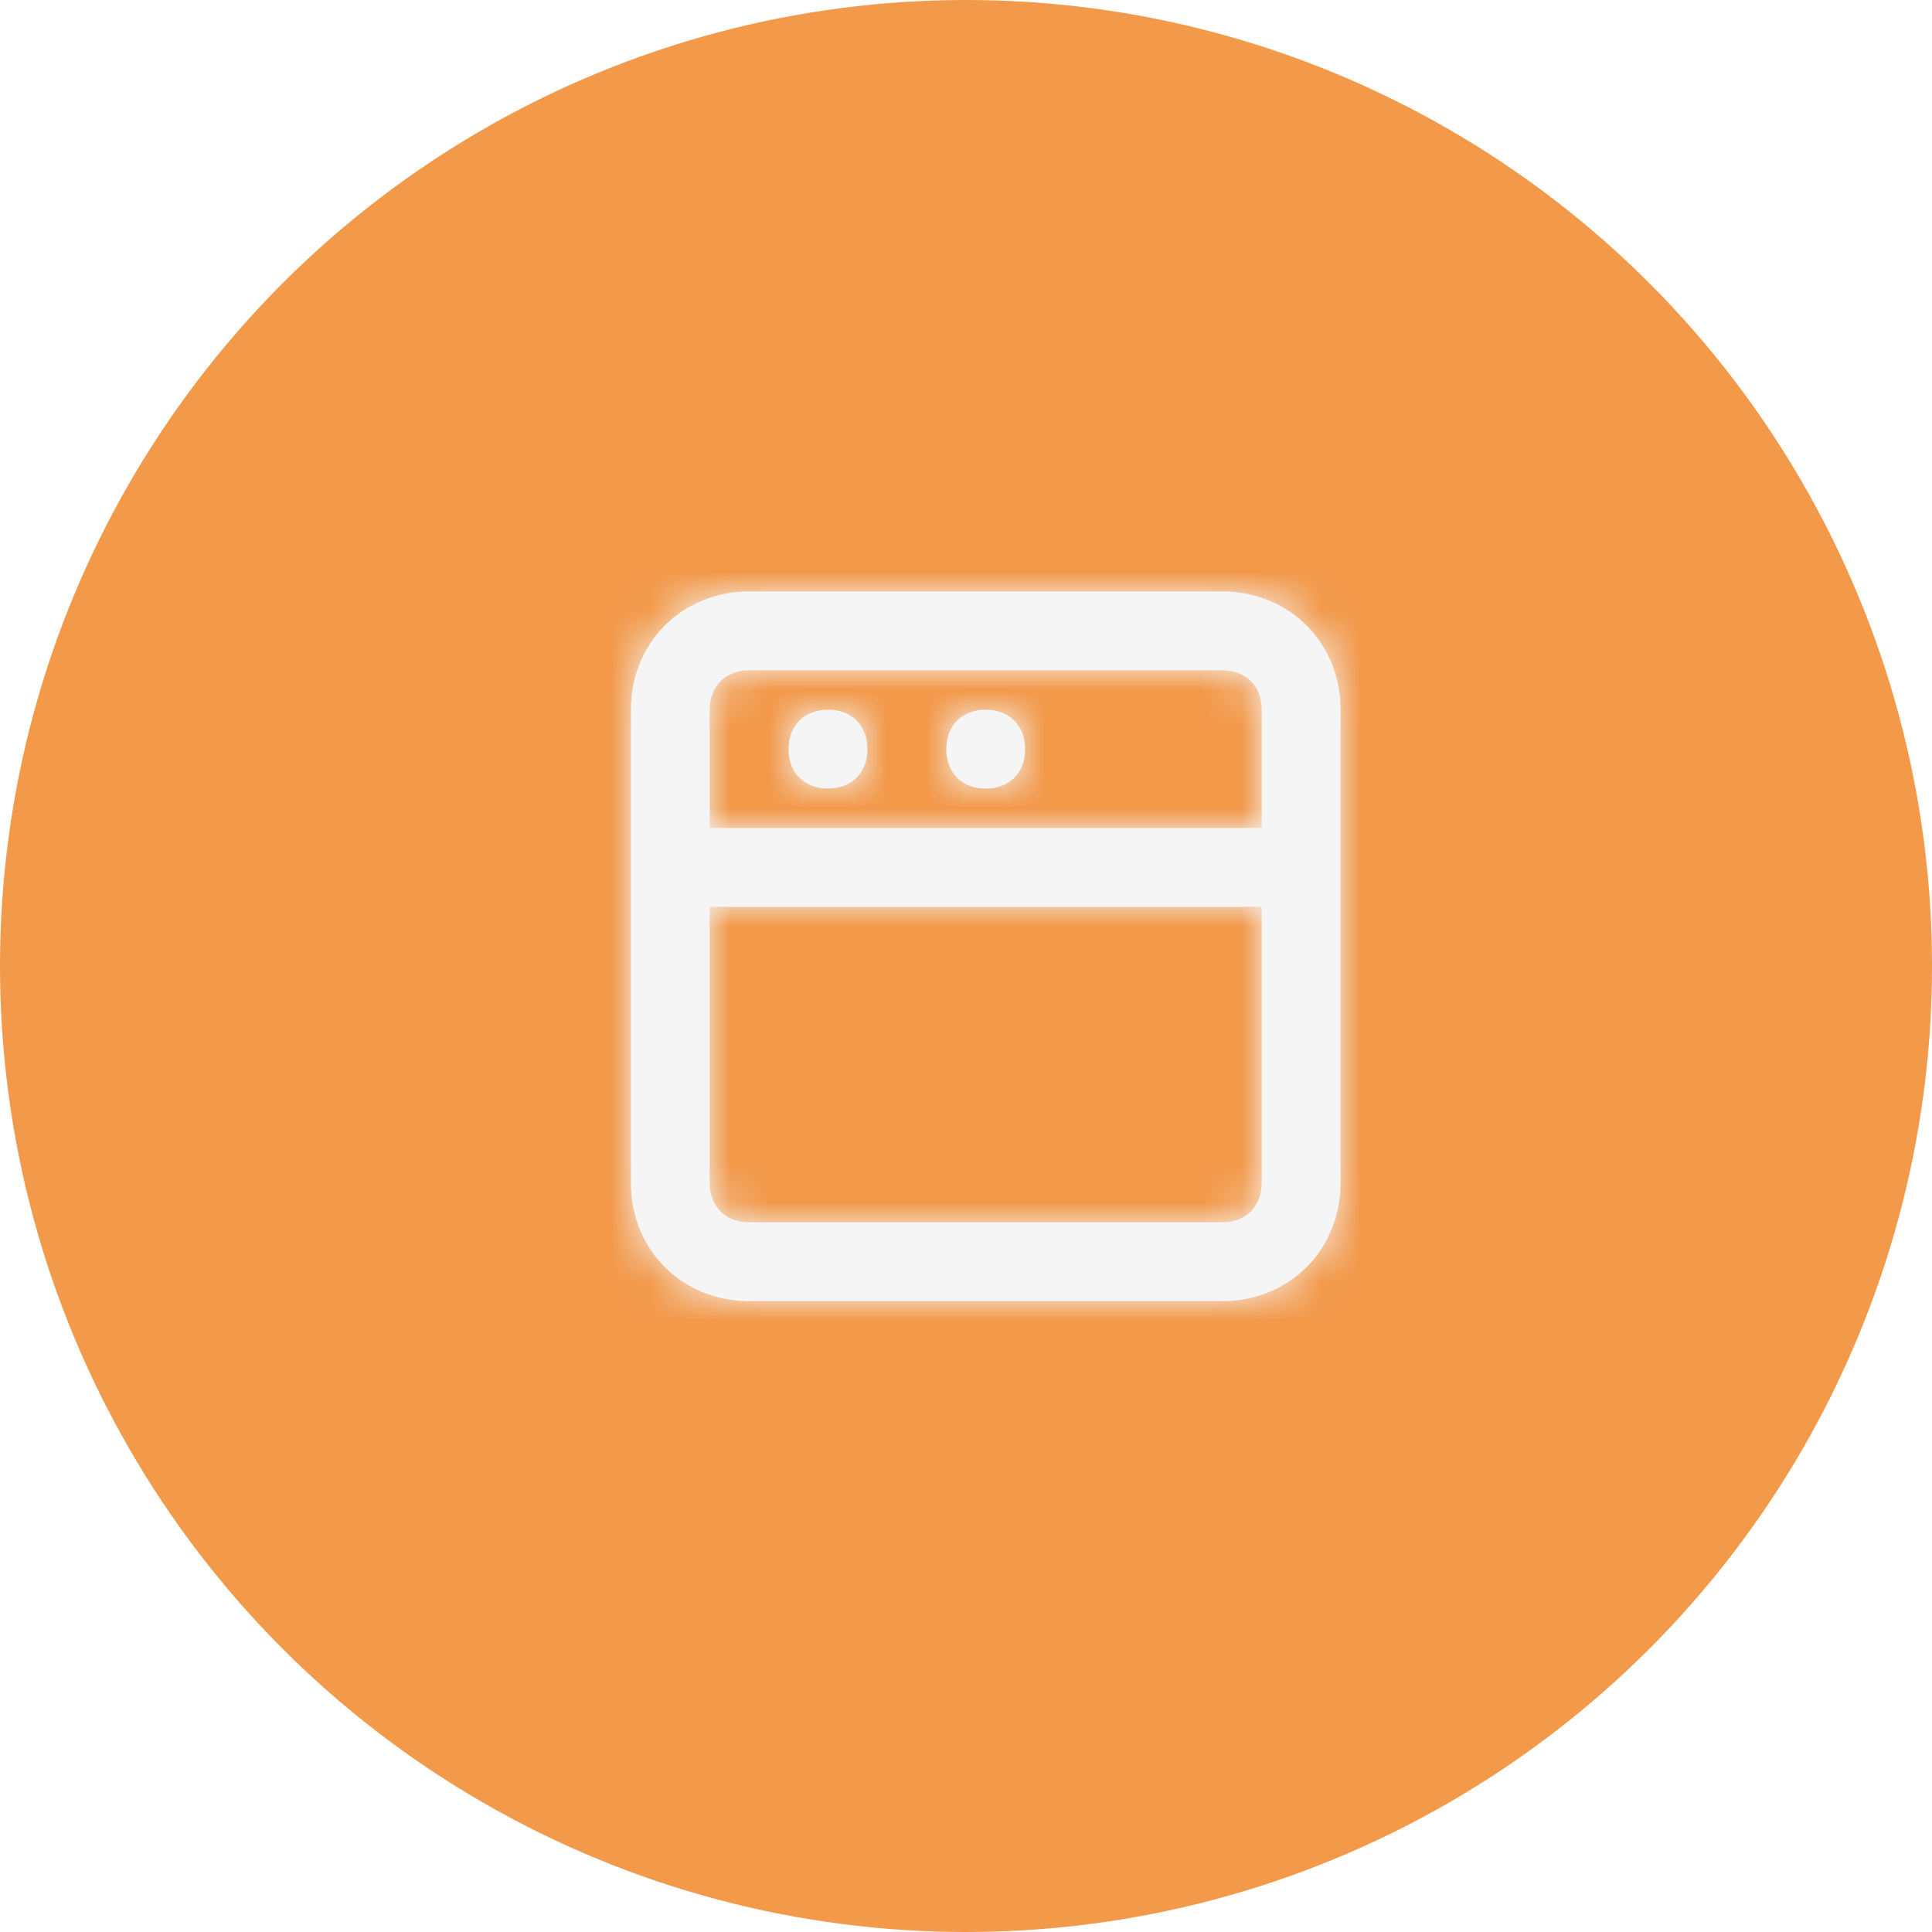
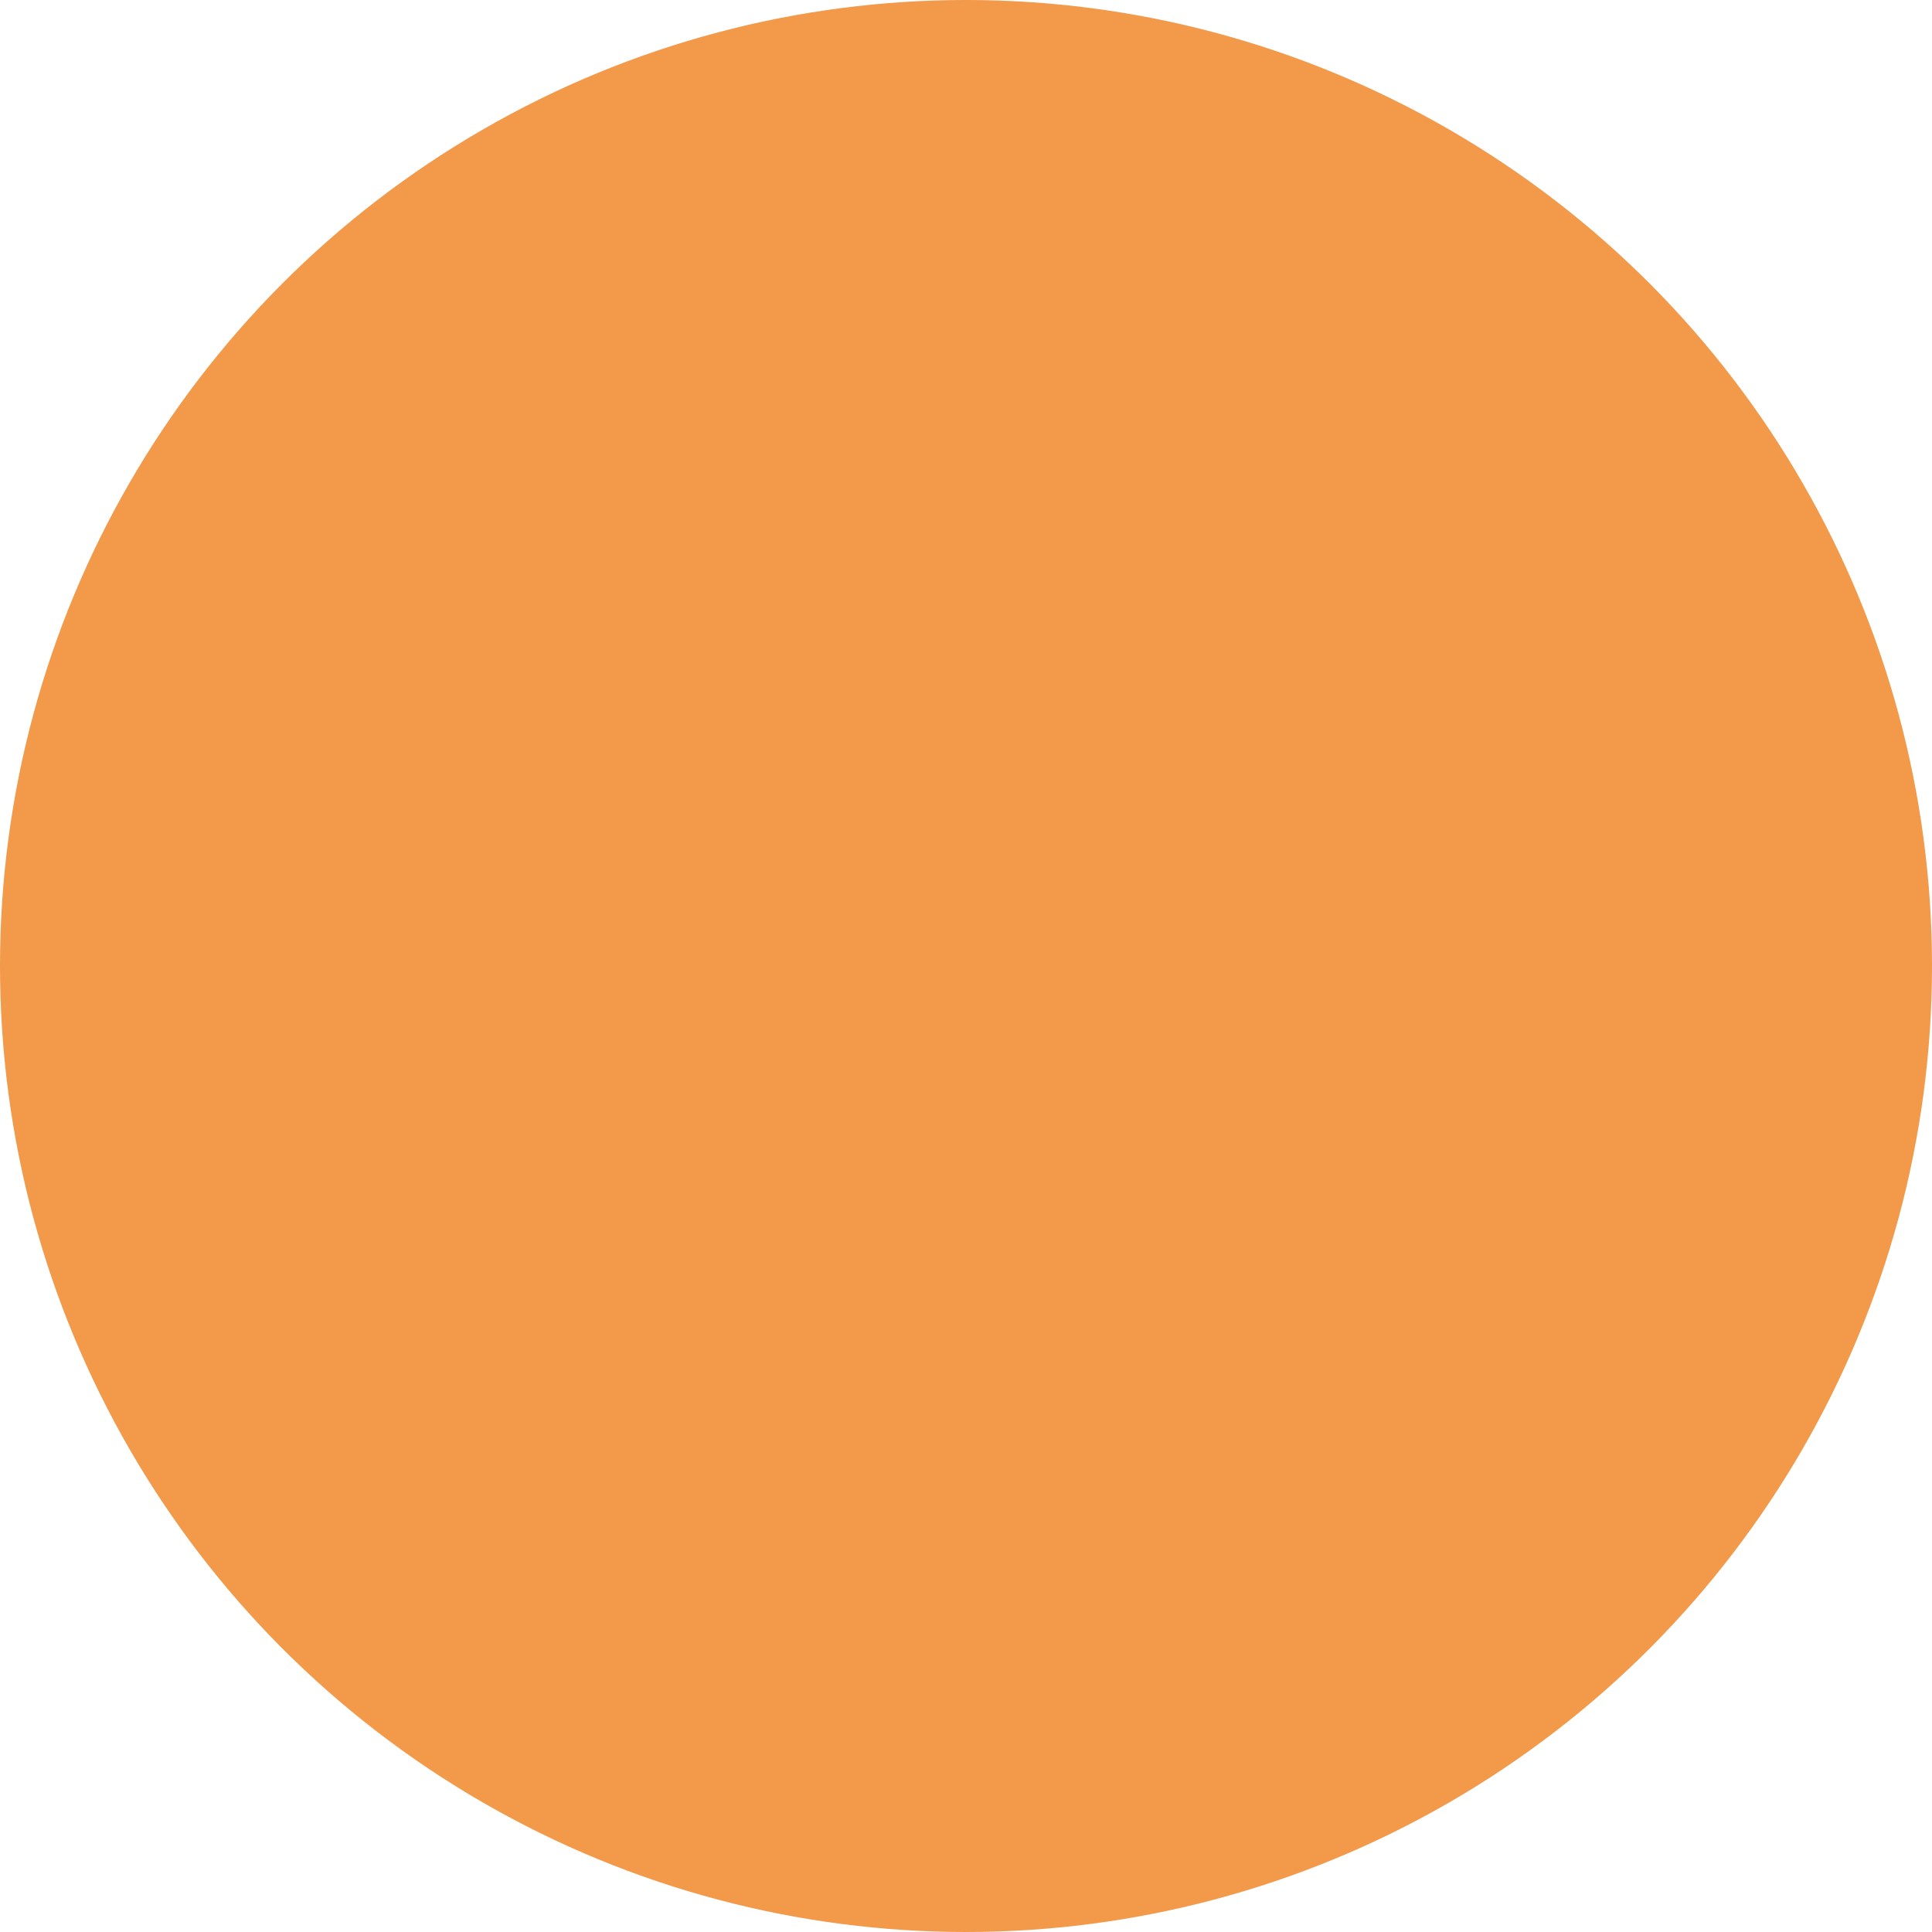
<svg xmlns="http://www.w3.org/2000/svg" version="1.1" id="Layer_1" x="0px" y="0px" width="49px" height="49px" viewBox="0 0 49 49" style="enable-background:new 0 0 49 49;" xml:space="preserve">
  <style type="text/css">
	.st0{fill:#F2994A;}
	.st1{fill-rule:evenodd;clip-rule:evenodd;fill:#F5F5F5;}
	.st2{fill-rule:evenodd;clip-rule:evenodd;fill:#FFFFFF;filter:url(#Adobe_OpacityMaskFilter);}
	.st3{mask:url(#mask24_82_933_2_);}
	.st4{fill:#F5F5F5;}
</style>
  <g>
    <circle class="st0" cx="24.5" cy="24.5" r="24.5" />
-     <path class="st1" d="M20,19c0-0.6,0.4-1,1-1s1,0.4,1,1s-0.4,1-1,1S20,19.6,20,19z M24,19c0-0.6,0.4-1,1-1s1,0.4,1,1s-0.4,1-1,1   S24,19.6,24,19z M18,21v-3c0-0.6,0.4-1,1-1h12c0.6,0,1,0.4,1,1v3H18z M32,30c0,0.6-0.4,1-1,1H19c-0.6,0-1-0.4-1-1v-7h14V30z M31,15   H19c-1.7,0-3,1.3-3,3v3v2v7c0,1.7,1.3,3,3,3h12c1.7,0,3-1.3,3-3v-7v-2v-3C34,16.3,32.7,15,31,15z" />
    <defs>
      <filter id="Adobe_OpacityMaskFilter" filterUnits="userSpaceOnUse" x="13" y="12" width="24" height="24">
        <feColorMatrix type="matrix" values="1 0 0 0 0  0 1 0 0 0  0 0 1 0 0  0 0 0 1 0" />
      </filter>
    </defs>
    <mask maskUnits="userSpaceOnUse" x="13" y="12" width="24" height="24" id="mask24_82_933_2_">
-       <path class="st2" d="M20,19c0-0.6,0.4-1,1-1s1,0.4,1,1s-0.4,1-1,1S20,19.6,20,19z M24,19c0-0.6,0.4-1,1-1s1,0.4,1,1s-0.4,1-1,1    S24,19.6,24,19z M18,21v-3c0-0.6,0.4-1,1-1h12c0.6,0,1,0.4,1,1v3H18z M32,30c0,0.6-0.4,1-1,1H19c-0.6,0-1-0.4-1-1v-7h14V30z     M31,15H19c-1.7,0-3,1.3-3,3v3v2v7c0,1.7,1.3,3,3,3h12c1.7,0,3-1.3,3-3v-7v-2v-3C34,16.3,32.7,15,31,15z" />
-     </mask>
+       </mask>
    <g class="st3">
-       <rect x="13" y="12" class="st4" width="24" height="24" />
-     </g>
+       </g>
  </g>
</svg>